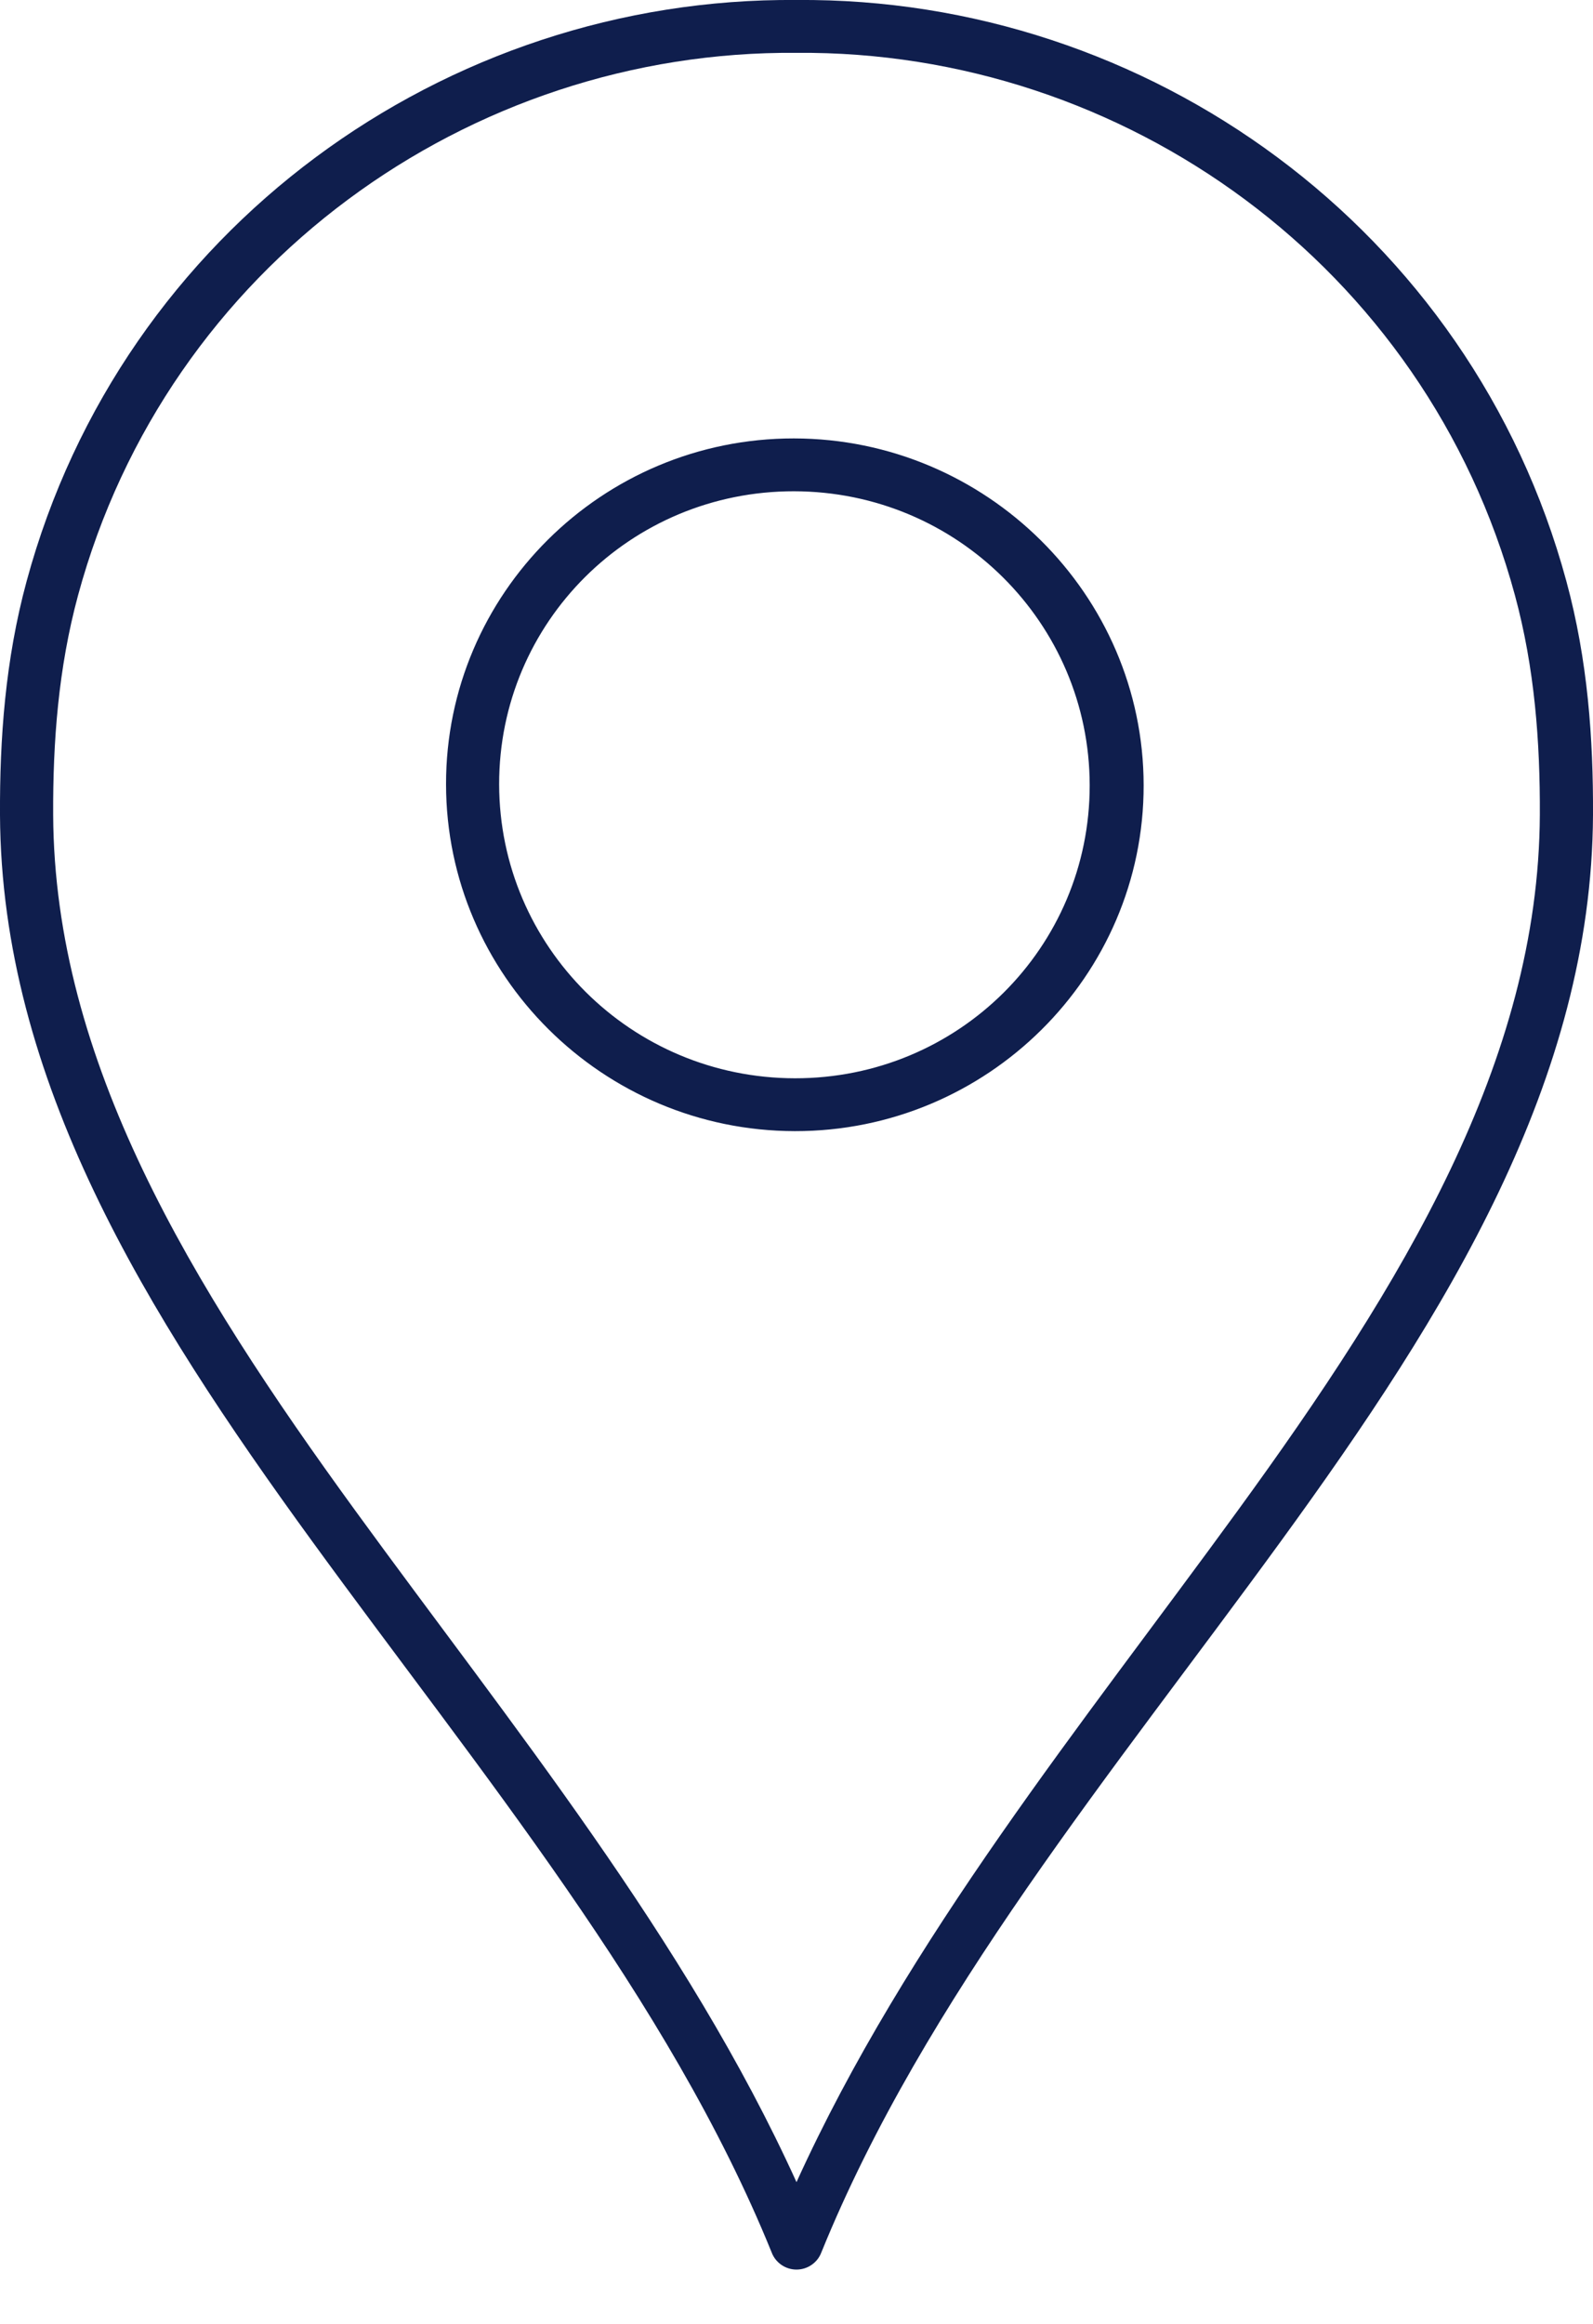
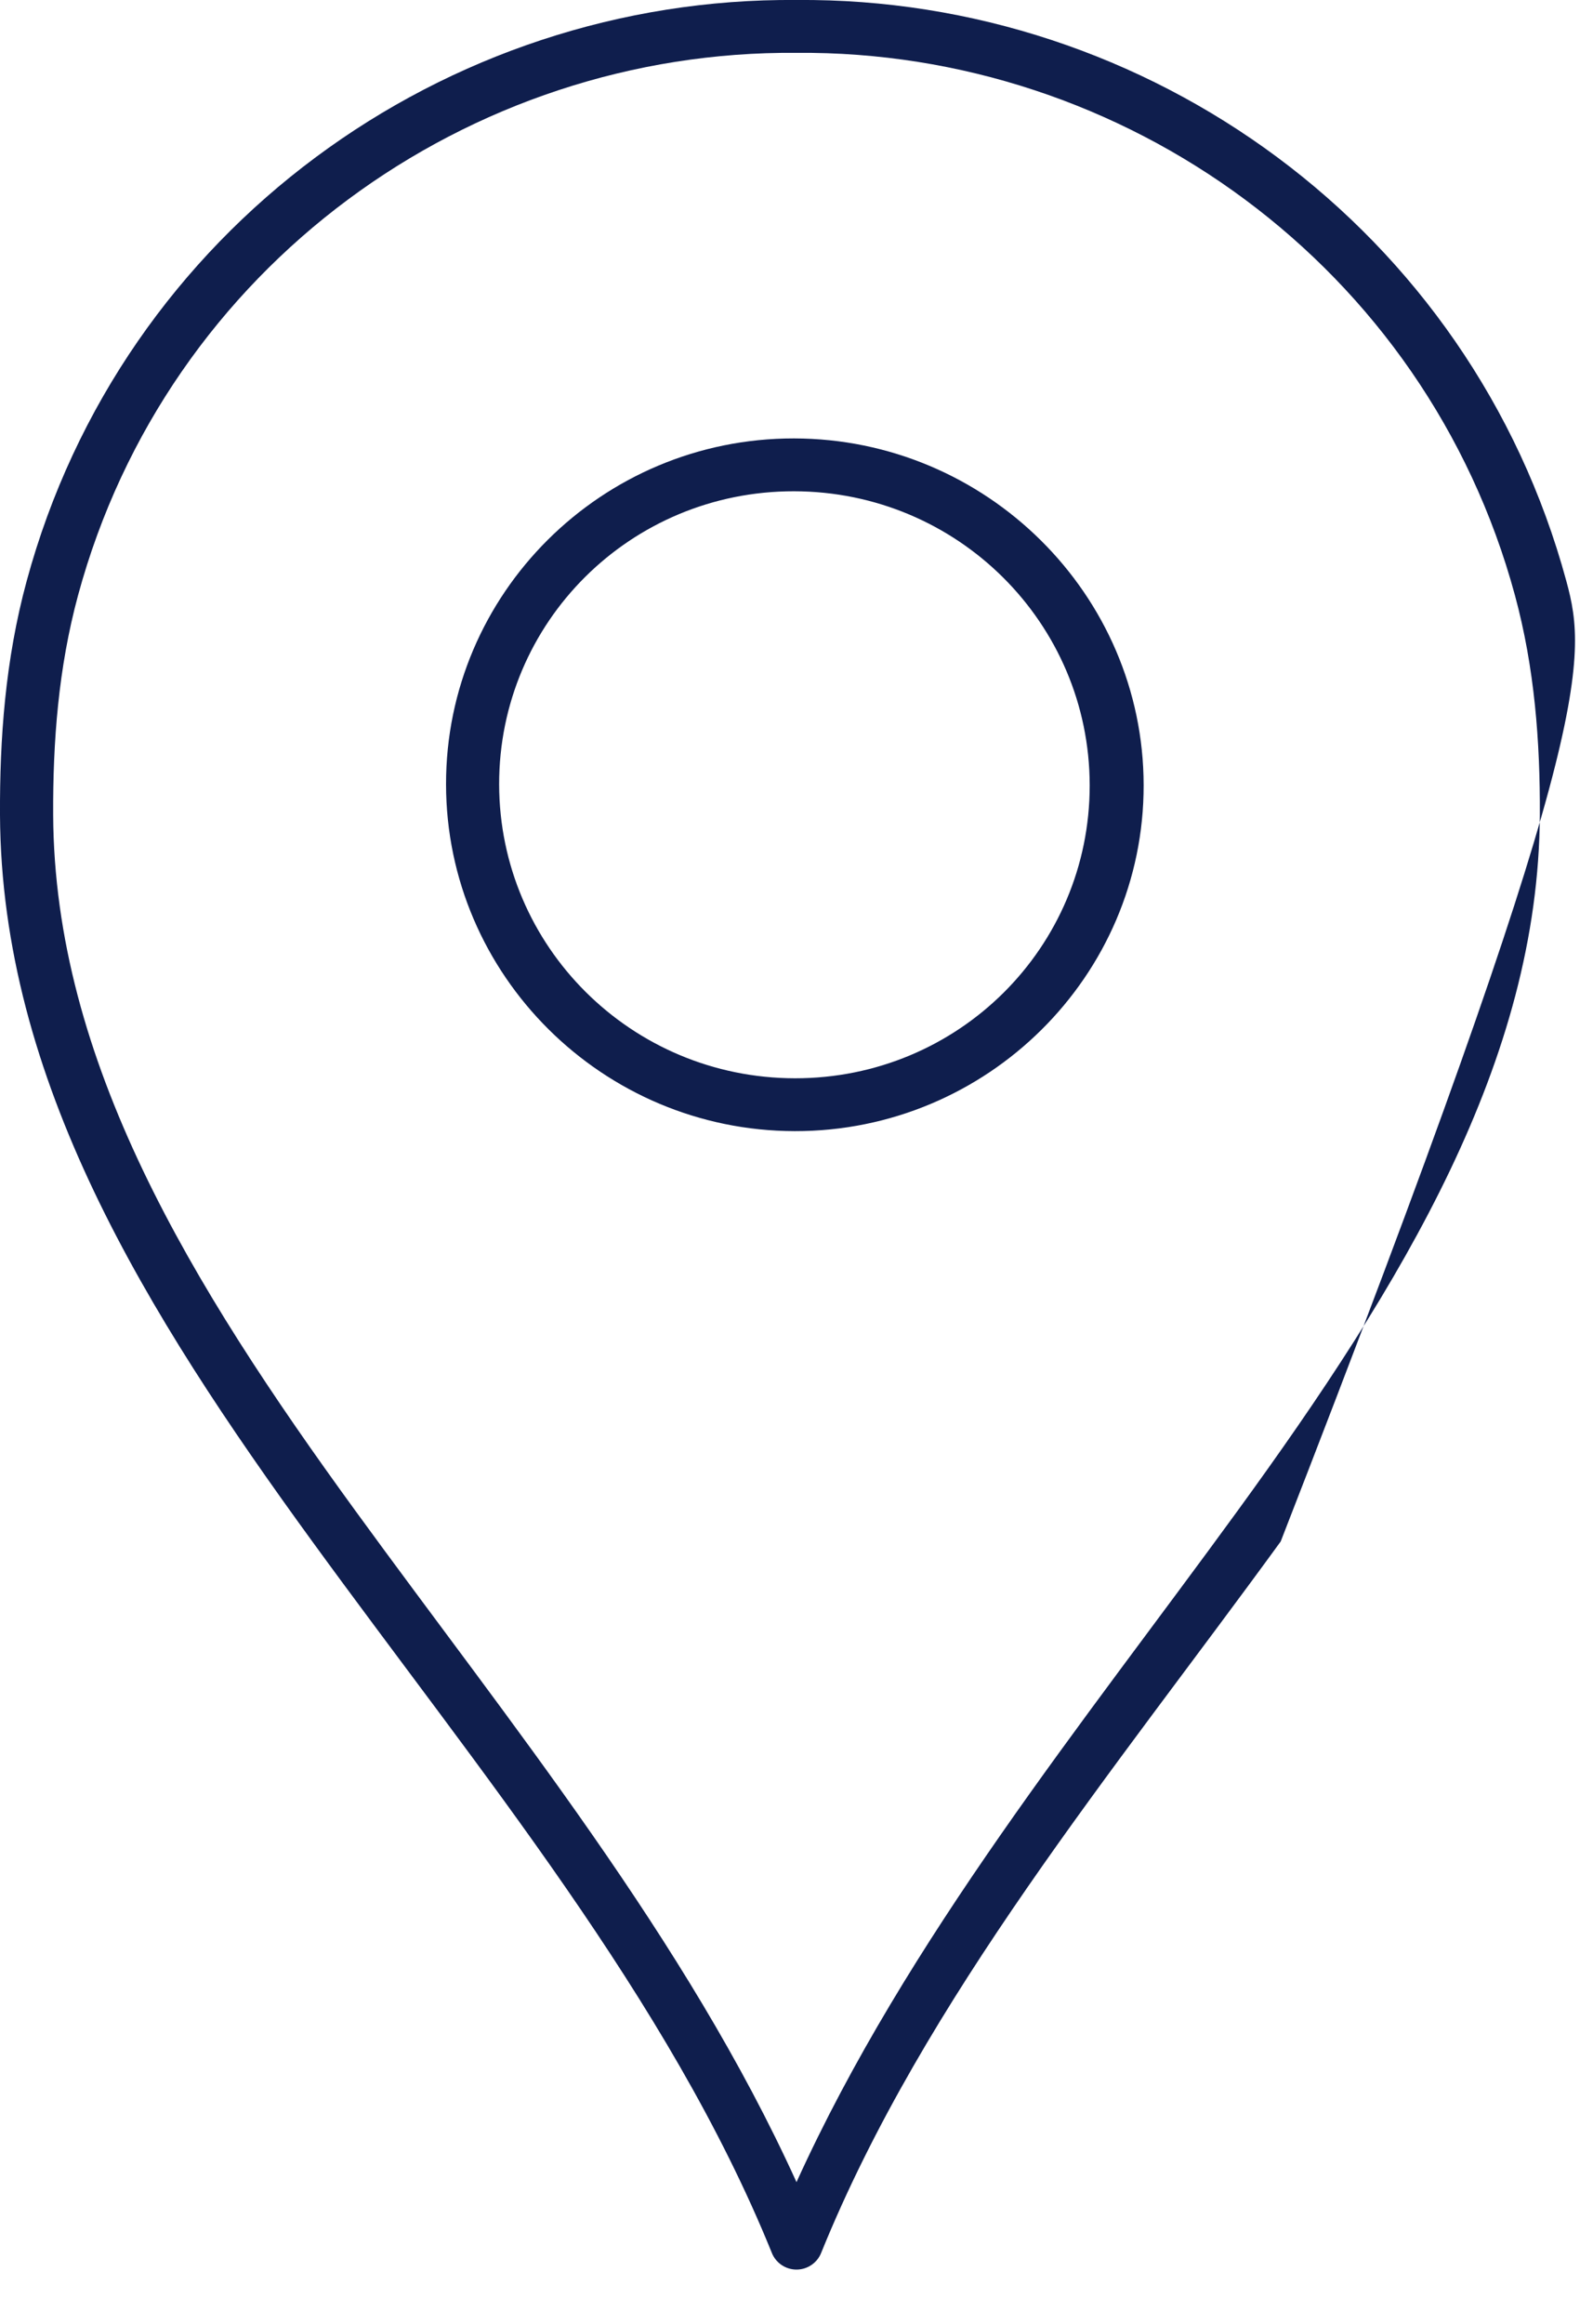
<svg xmlns="http://www.w3.org/2000/svg" width="24px" height="35px" viewBox="0 0 24 35" version="1.1">
  <title>noun_Address_2251574</title>
  <desc>Created with Sketch.</desc>
  <g id="Sprint-3" stroke="none" stroke-width="1" fill="none" fill-rule="evenodd">
    <g id="Contact-Desktop" transform="translate(-1108, -691)" fill="#0F1E4D" fill-rule="nonzero">
      <g id="Contact-Methods" transform="translate(0, 567)">
        <g id="address" transform="translate(922, 124)">
          <g id="noun_Address_2251574" transform="translate(186, 0)">
-             <path d="M12,0 C6.709,-0.045 1.84,3.444 0.401,8.754 C0.078,9.944 -0.005,11.129 0,12.274 C0.02,16.266 2.193,19.763 4.705,23.216 C7.217,26.67 10.076,30.106 11.625,33.922 C11.683,34.078 11.833,34.182 12,34.182 C12.167,34.182 12.317,34.078 12.375,33.922 C13.924,30.106 16.783,26.67 19.295,23.216 C21.807,19.763 23.98,16.266 24,12.274 C24.005,11.129 23.922,9.944 23.599,8.754 C22.16,3.444 17.291,-0.045 12,0 Z M12,0.796 C16.932,0.754 21.48,4.007 22.824,8.966 C23.121,10.062 23.204,11.172 23.199,12.274 C23.181,15.98 21.134,19.334 18.644,22.756 C16.318,25.954 13.66,29.209 12,32.865 C10.34,29.209 7.682,25.954 5.356,22.756 C2.866,19.334 0.819,15.98 0.801,12.274 C0.796,11.172 0.879,10.062 1.176,8.966 C2.52,4.007 7.068,0.754 12,0.796 Z M11.962,6.603 C9.067,6.6 6.716,8.94 6.72,11.813 C6.723,14.687 9.08,17.032 11.975,17.036 C14.87,17.04 17.234,14.7 17.23,11.826 C17.227,8.952 14.858,6.607 11.962,6.603 Z M11.962,7.399 C14.425,7.402 16.414,9.382 16.417,11.826 C16.42,14.27 14.437,16.243 11.975,16.24 C9.513,16.236 7.524,14.257 7.52,11.813 C7.517,9.37 9.5,7.396 11.962,7.399 Z" id="Shape" />
+             <path d="M12,0 C6.709,-0.045 1.84,3.444 0.401,8.754 C0.078,9.944 -0.005,11.129 0,12.274 C0.02,16.266 2.193,19.763 4.705,23.216 C7.217,26.67 10.076,30.106 11.625,33.922 C11.683,34.078 11.833,34.182 12,34.182 C12.167,34.182 12.317,34.078 12.375,33.922 C13.924,30.106 16.783,26.67 19.295,23.216 C24.005,11.129 23.922,9.944 23.599,8.754 C22.16,3.444 17.291,-0.045 12,0 Z M12,0.796 C16.932,0.754 21.48,4.007 22.824,8.966 C23.121,10.062 23.204,11.172 23.199,12.274 C23.181,15.98 21.134,19.334 18.644,22.756 C16.318,25.954 13.66,29.209 12,32.865 C10.34,29.209 7.682,25.954 5.356,22.756 C2.866,19.334 0.819,15.98 0.801,12.274 C0.796,11.172 0.879,10.062 1.176,8.966 C2.52,4.007 7.068,0.754 12,0.796 Z M11.962,6.603 C9.067,6.6 6.716,8.94 6.72,11.813 C6.723,14.687 9.08,17.032 11.975,17.036 C14.87,17.04 17.234,14.7 17.23,11.826 C17.227,8.952 14.858,6.607 11.962,6.603 Z M11.962,7.399 C14.425,7.402 16.414,9.382 16.417,11.826 C16.42,14.27 14.437,16.243 11.975,16.24 C9.513,16.236 7.524,14.257 7.52,11.813 C7.517,9.37 9.5,7.396 11.962,7.399 Z" id="Shape" />
          </g>
        </g>
      </g>
    </g>
  </g>
</svg>